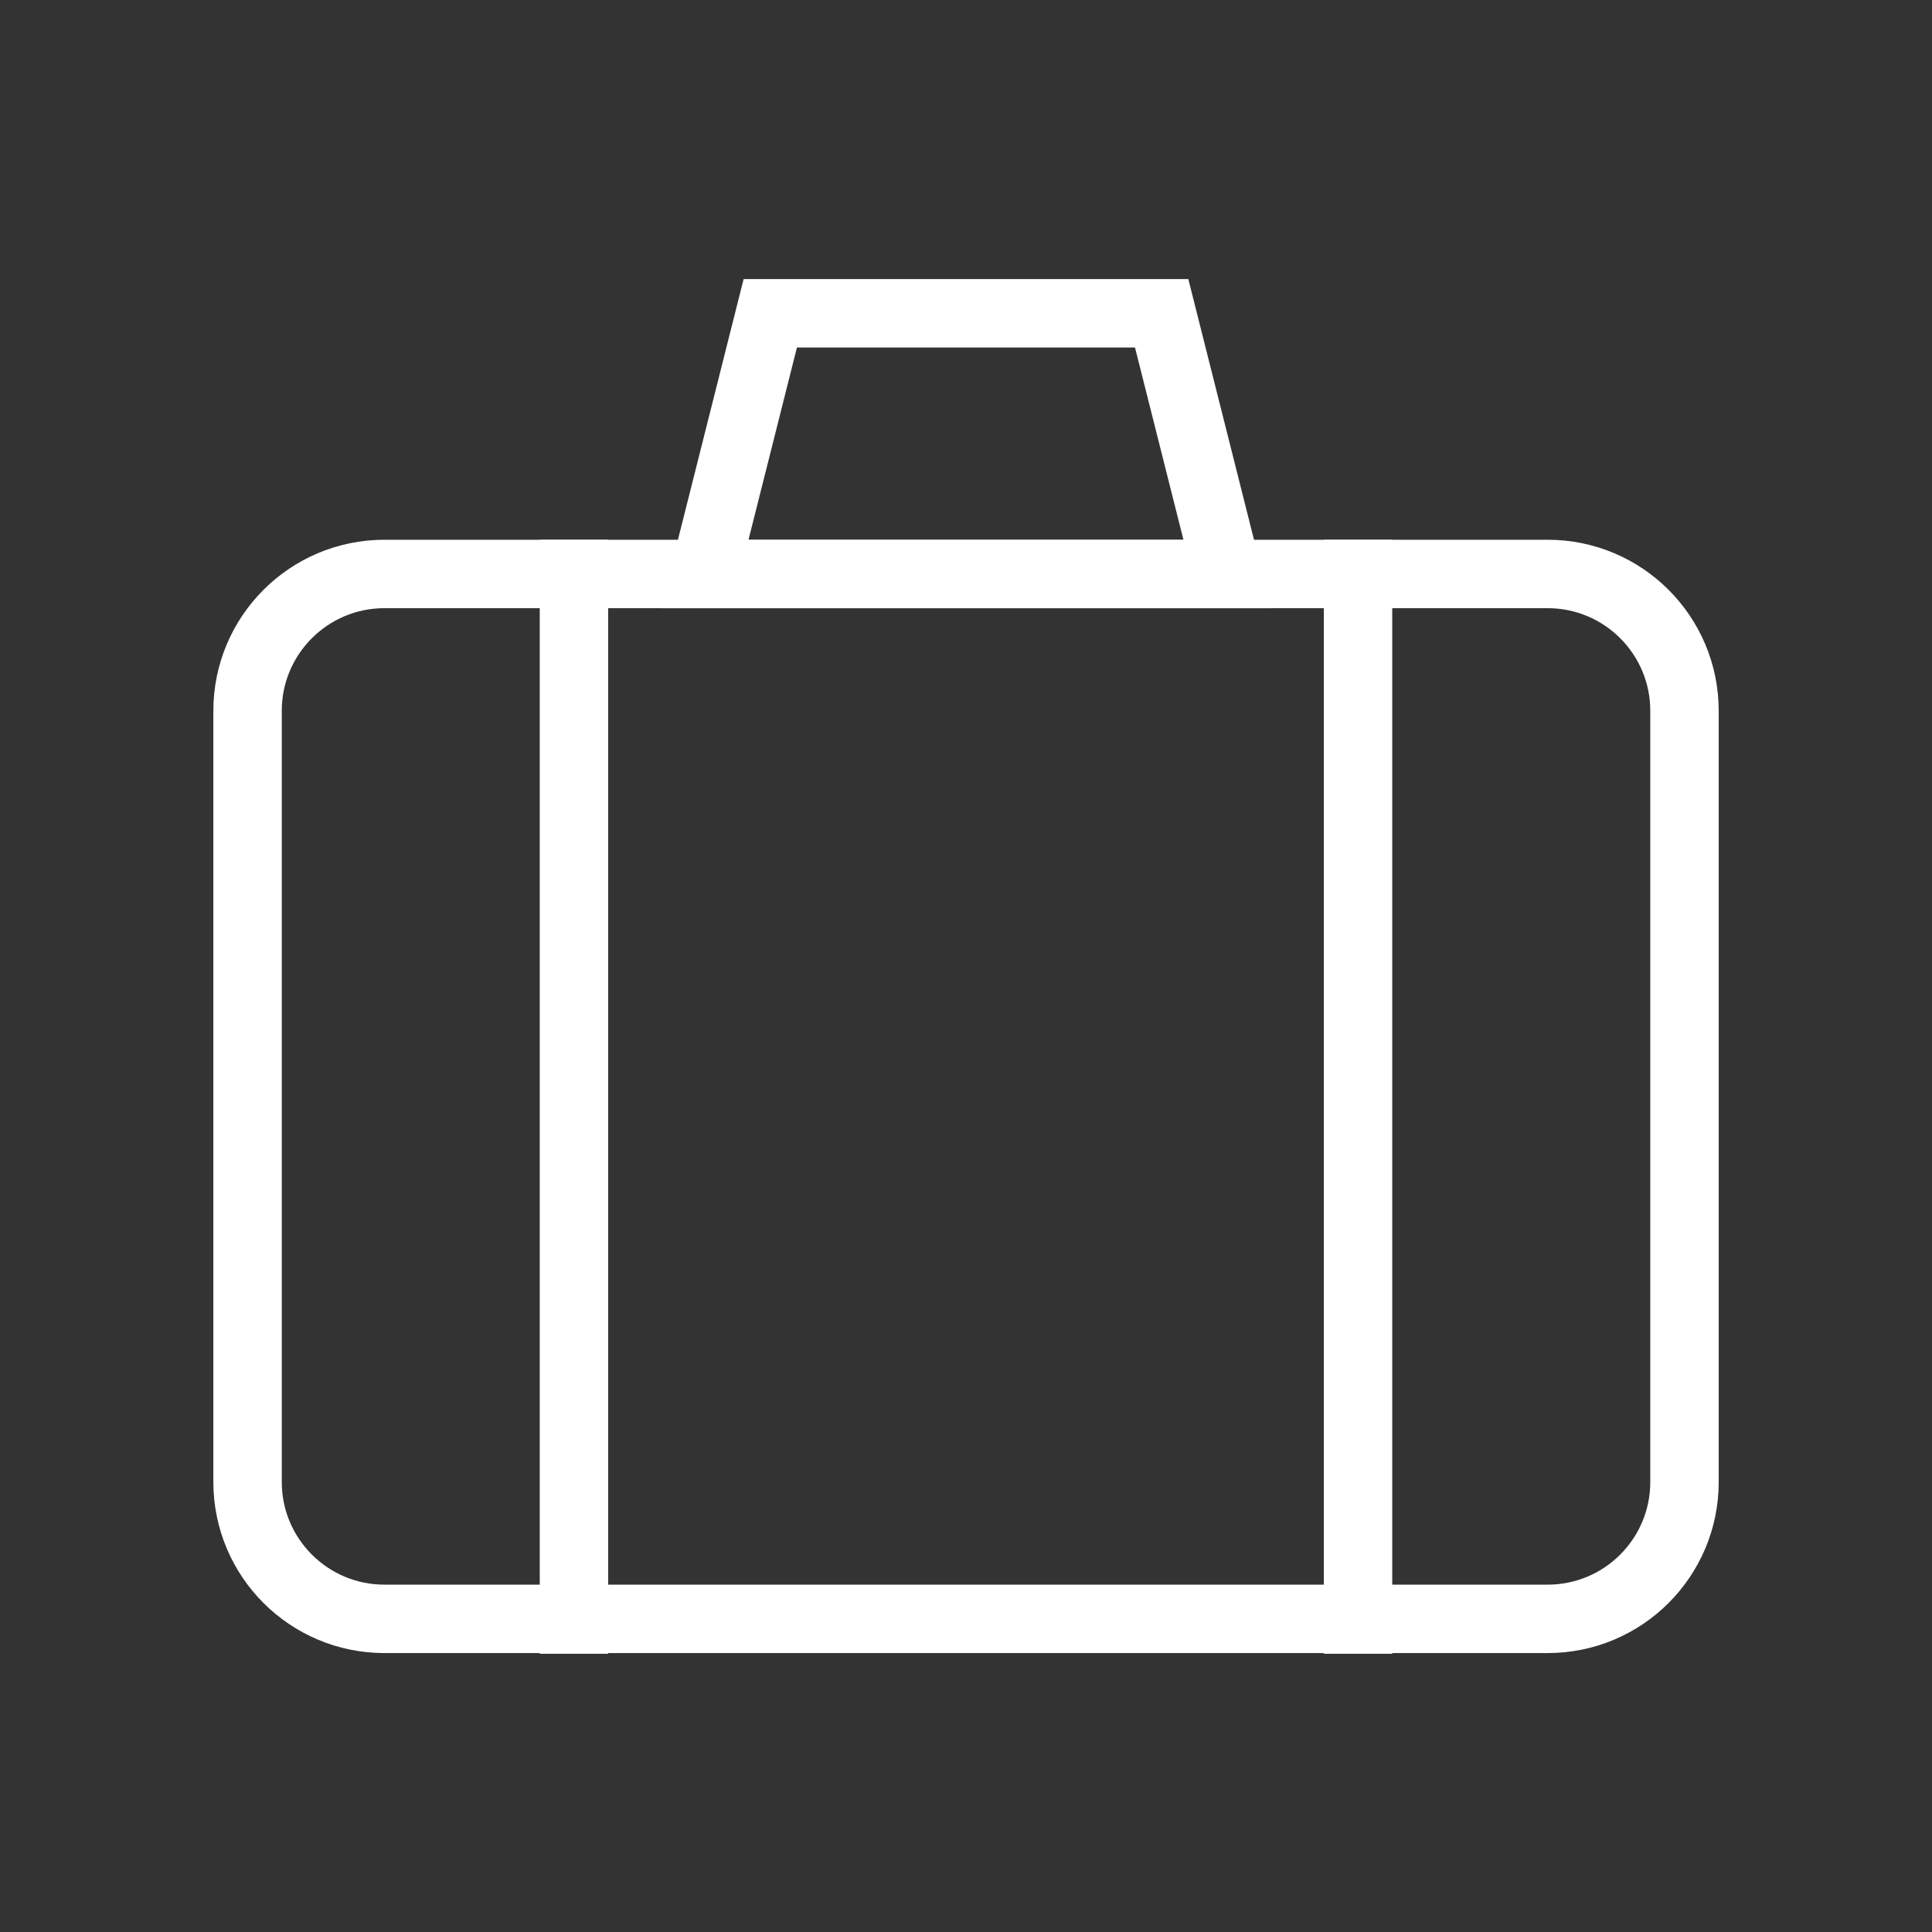
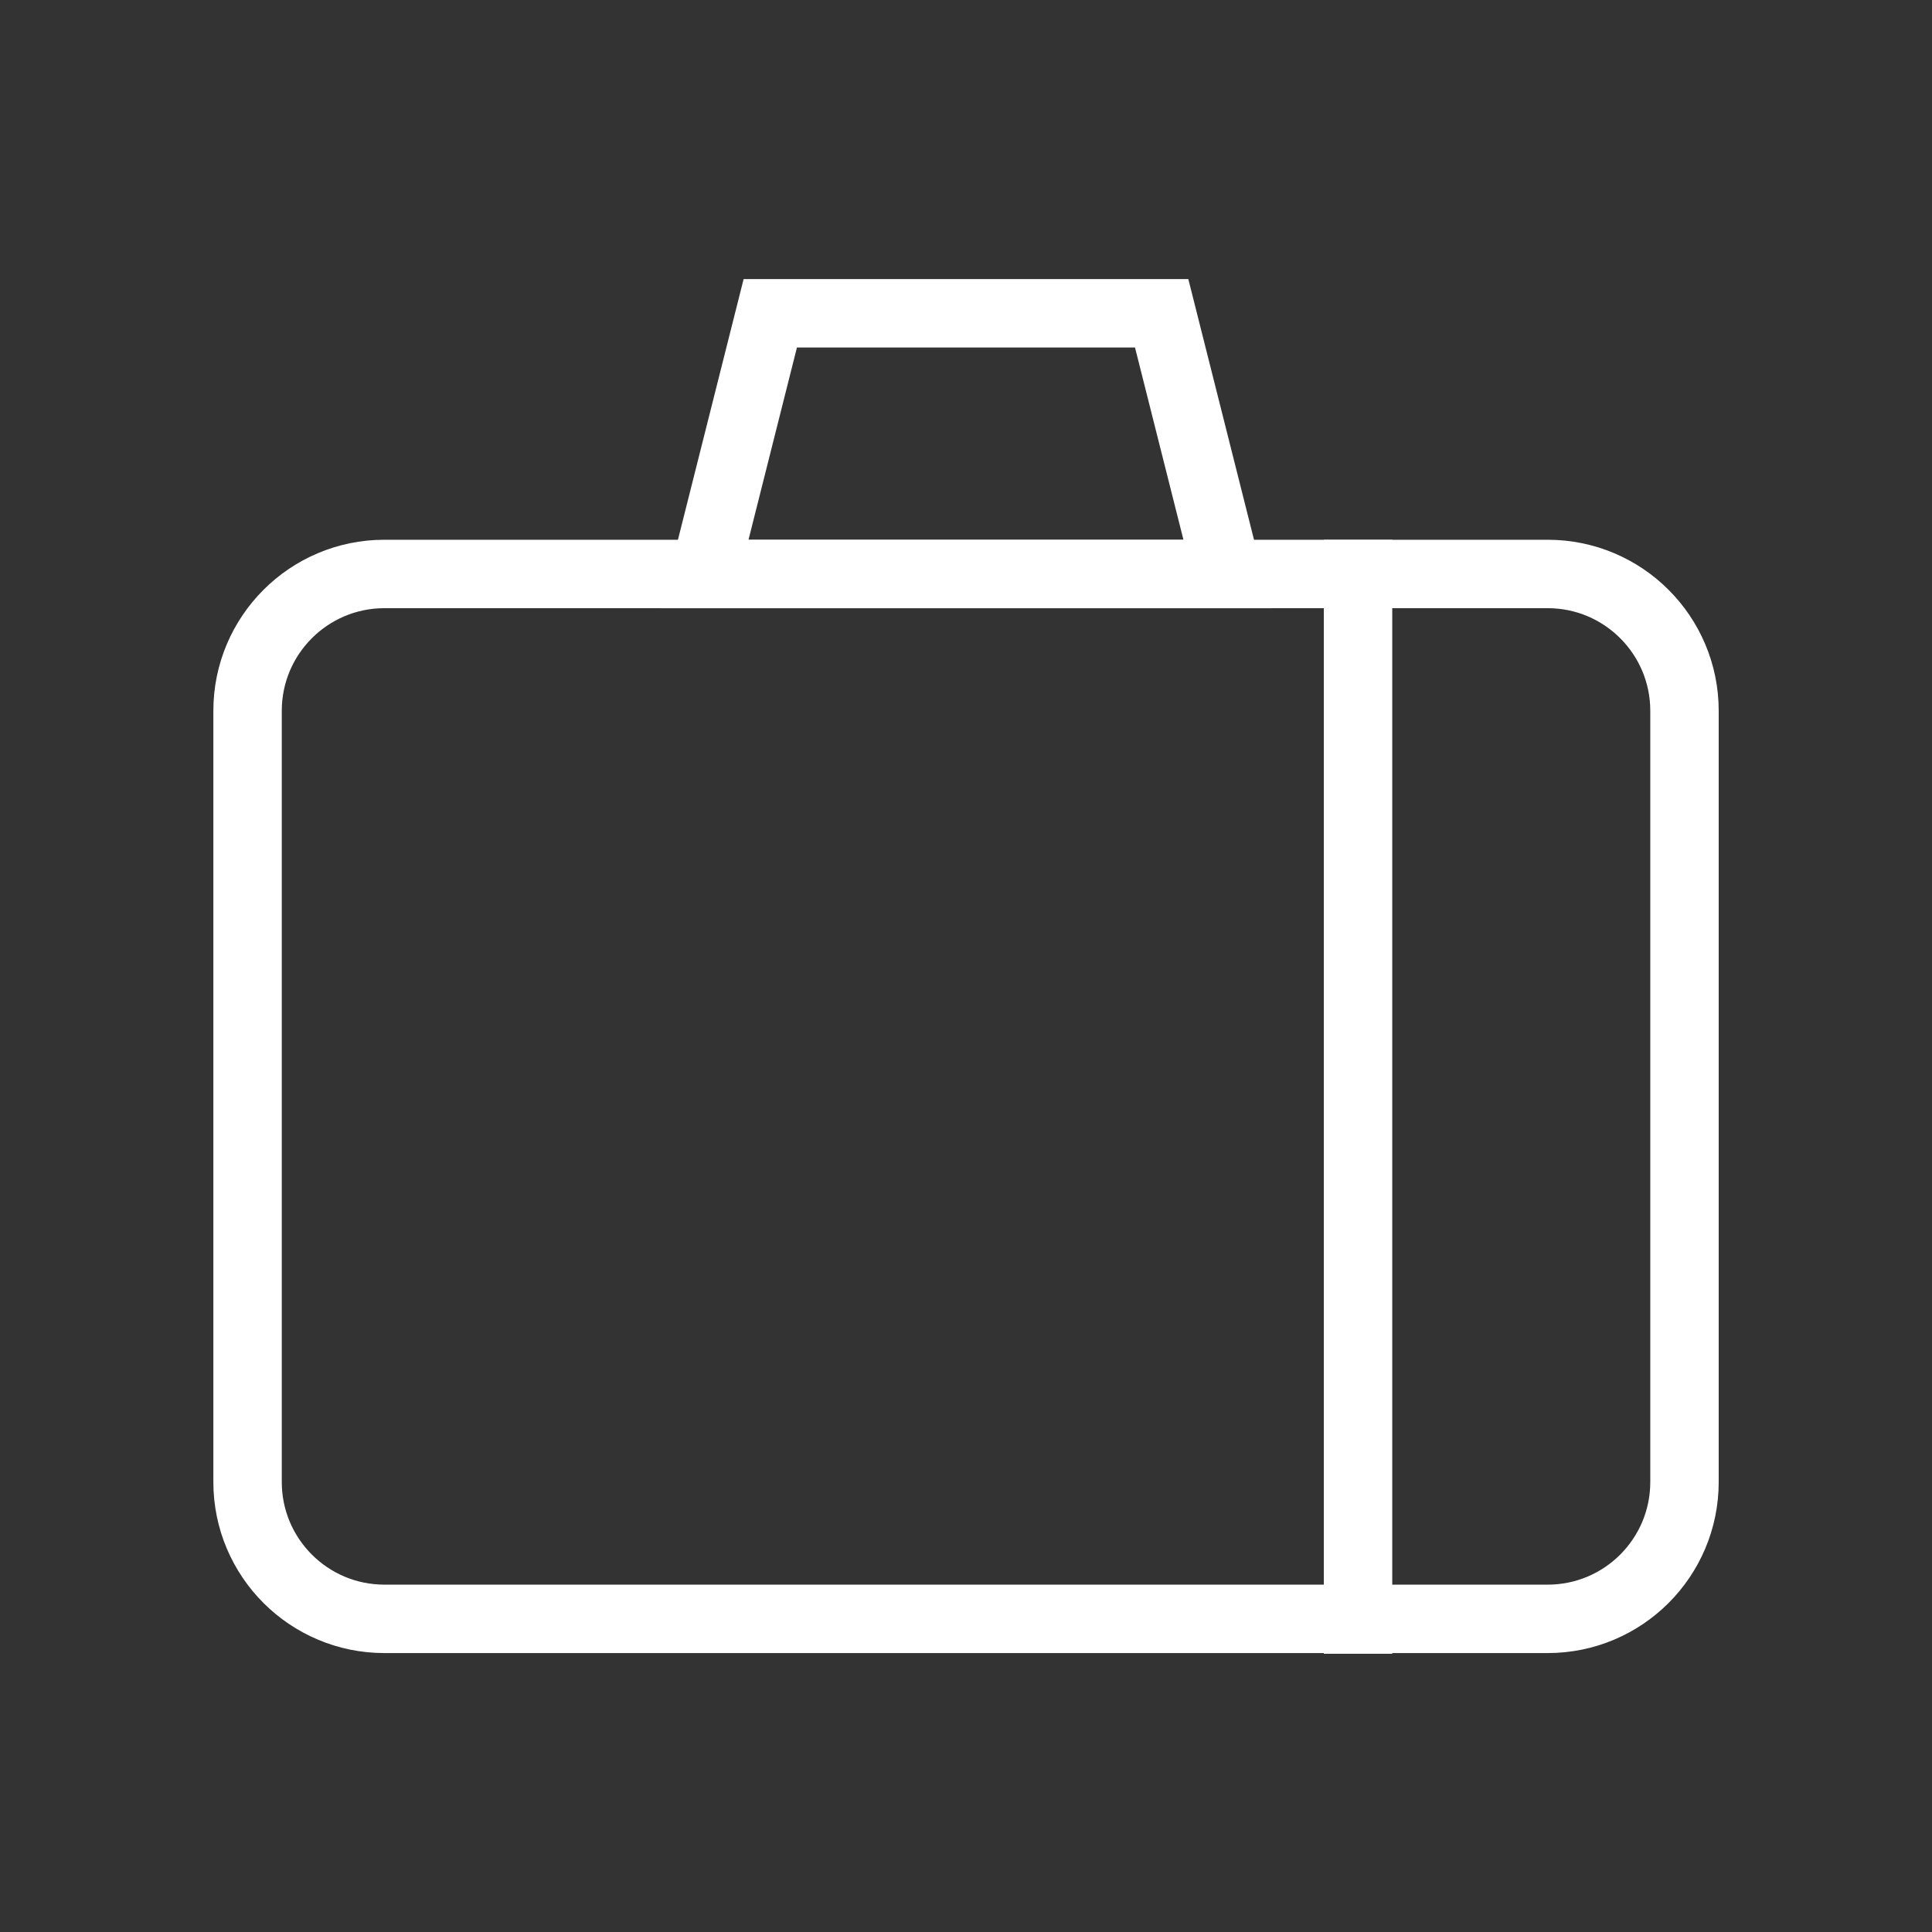
<svg xmlns="http://www.w3.org/2000/svg" width="36" height="36" viewBox="0 0 36 36" fill="none">
  <rect x="0" y="0" width="36" height="36" fill="#333333" stroke="none" />
  <path d="M28.838 10.695H7.163C5.755 10.695 4.613 11.837 4.613 13.245V27.615C4.613 29.023 5.755 30.165 7.163 30.165H28.838C30.247 30.165 31.388 29.023 31.388 27.615V13.245C31.388 11.837 30.247 10.695 28.838 10.695Z" stroke="white" stroke-width="1.275" stroke-miterlimit="10" stroke-linecap="square" />
  <path d="M22.87 10.696H13.129L14.353 5.838H21.646L22.87 10.696Z" stroke="white" stroke-width="1.275" stroke-miterlimit="10" stroke-linecap="square" />
-   <path d="M10.695 10.696V30.178" stroke="white" stroke-width="1.275" stroke-miterlimit="10" stroke-linecap="square" />
  <path d="M25.305 10.696V30.178" stroke="white" stroke-width="1.275" stroke-miterlimit="10" stroke-linecap="square" />
</svg>